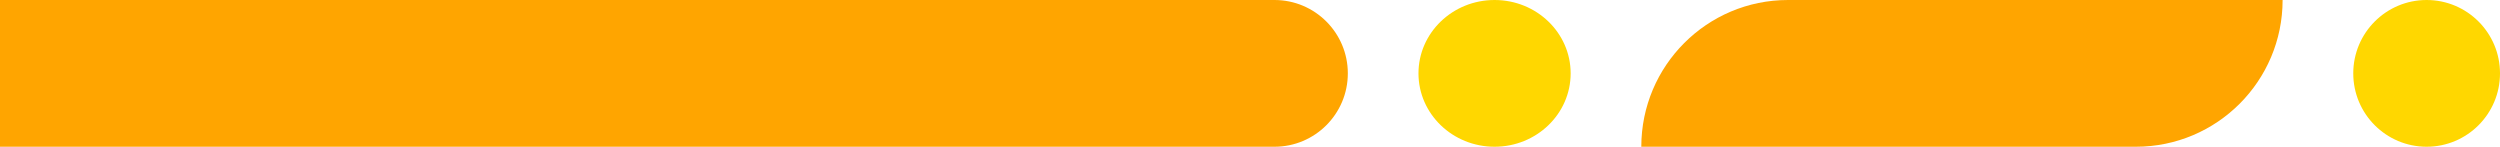
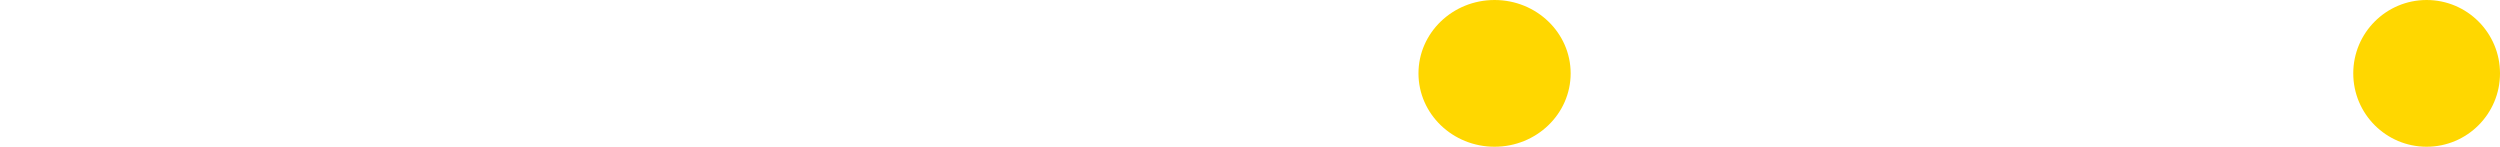
<svg xmlns="http://www.w3.org/2000/svg" width="460" height="27" viewBox="0 0 460 27" fill="none">
-   <path d="M0 0H234.5C241.956 0 248 6.044 248 13.5C248 20.956 241.956 27 234.5 27H0V0Z" fill="#FFA500" />
  <ellipse cx="275" cy="13.5" rx="14" ry="13.5" fill="#FFD700" />
-   <path d="M302 27C302 12.088 314.088 0 329 0H420C420 14.912 407.912 27 393 27H302Z" fill="#FFA500" />
  <circle cx="446.5" cy="13.5" r="13.5" fill="#FFD700" />
</svg>